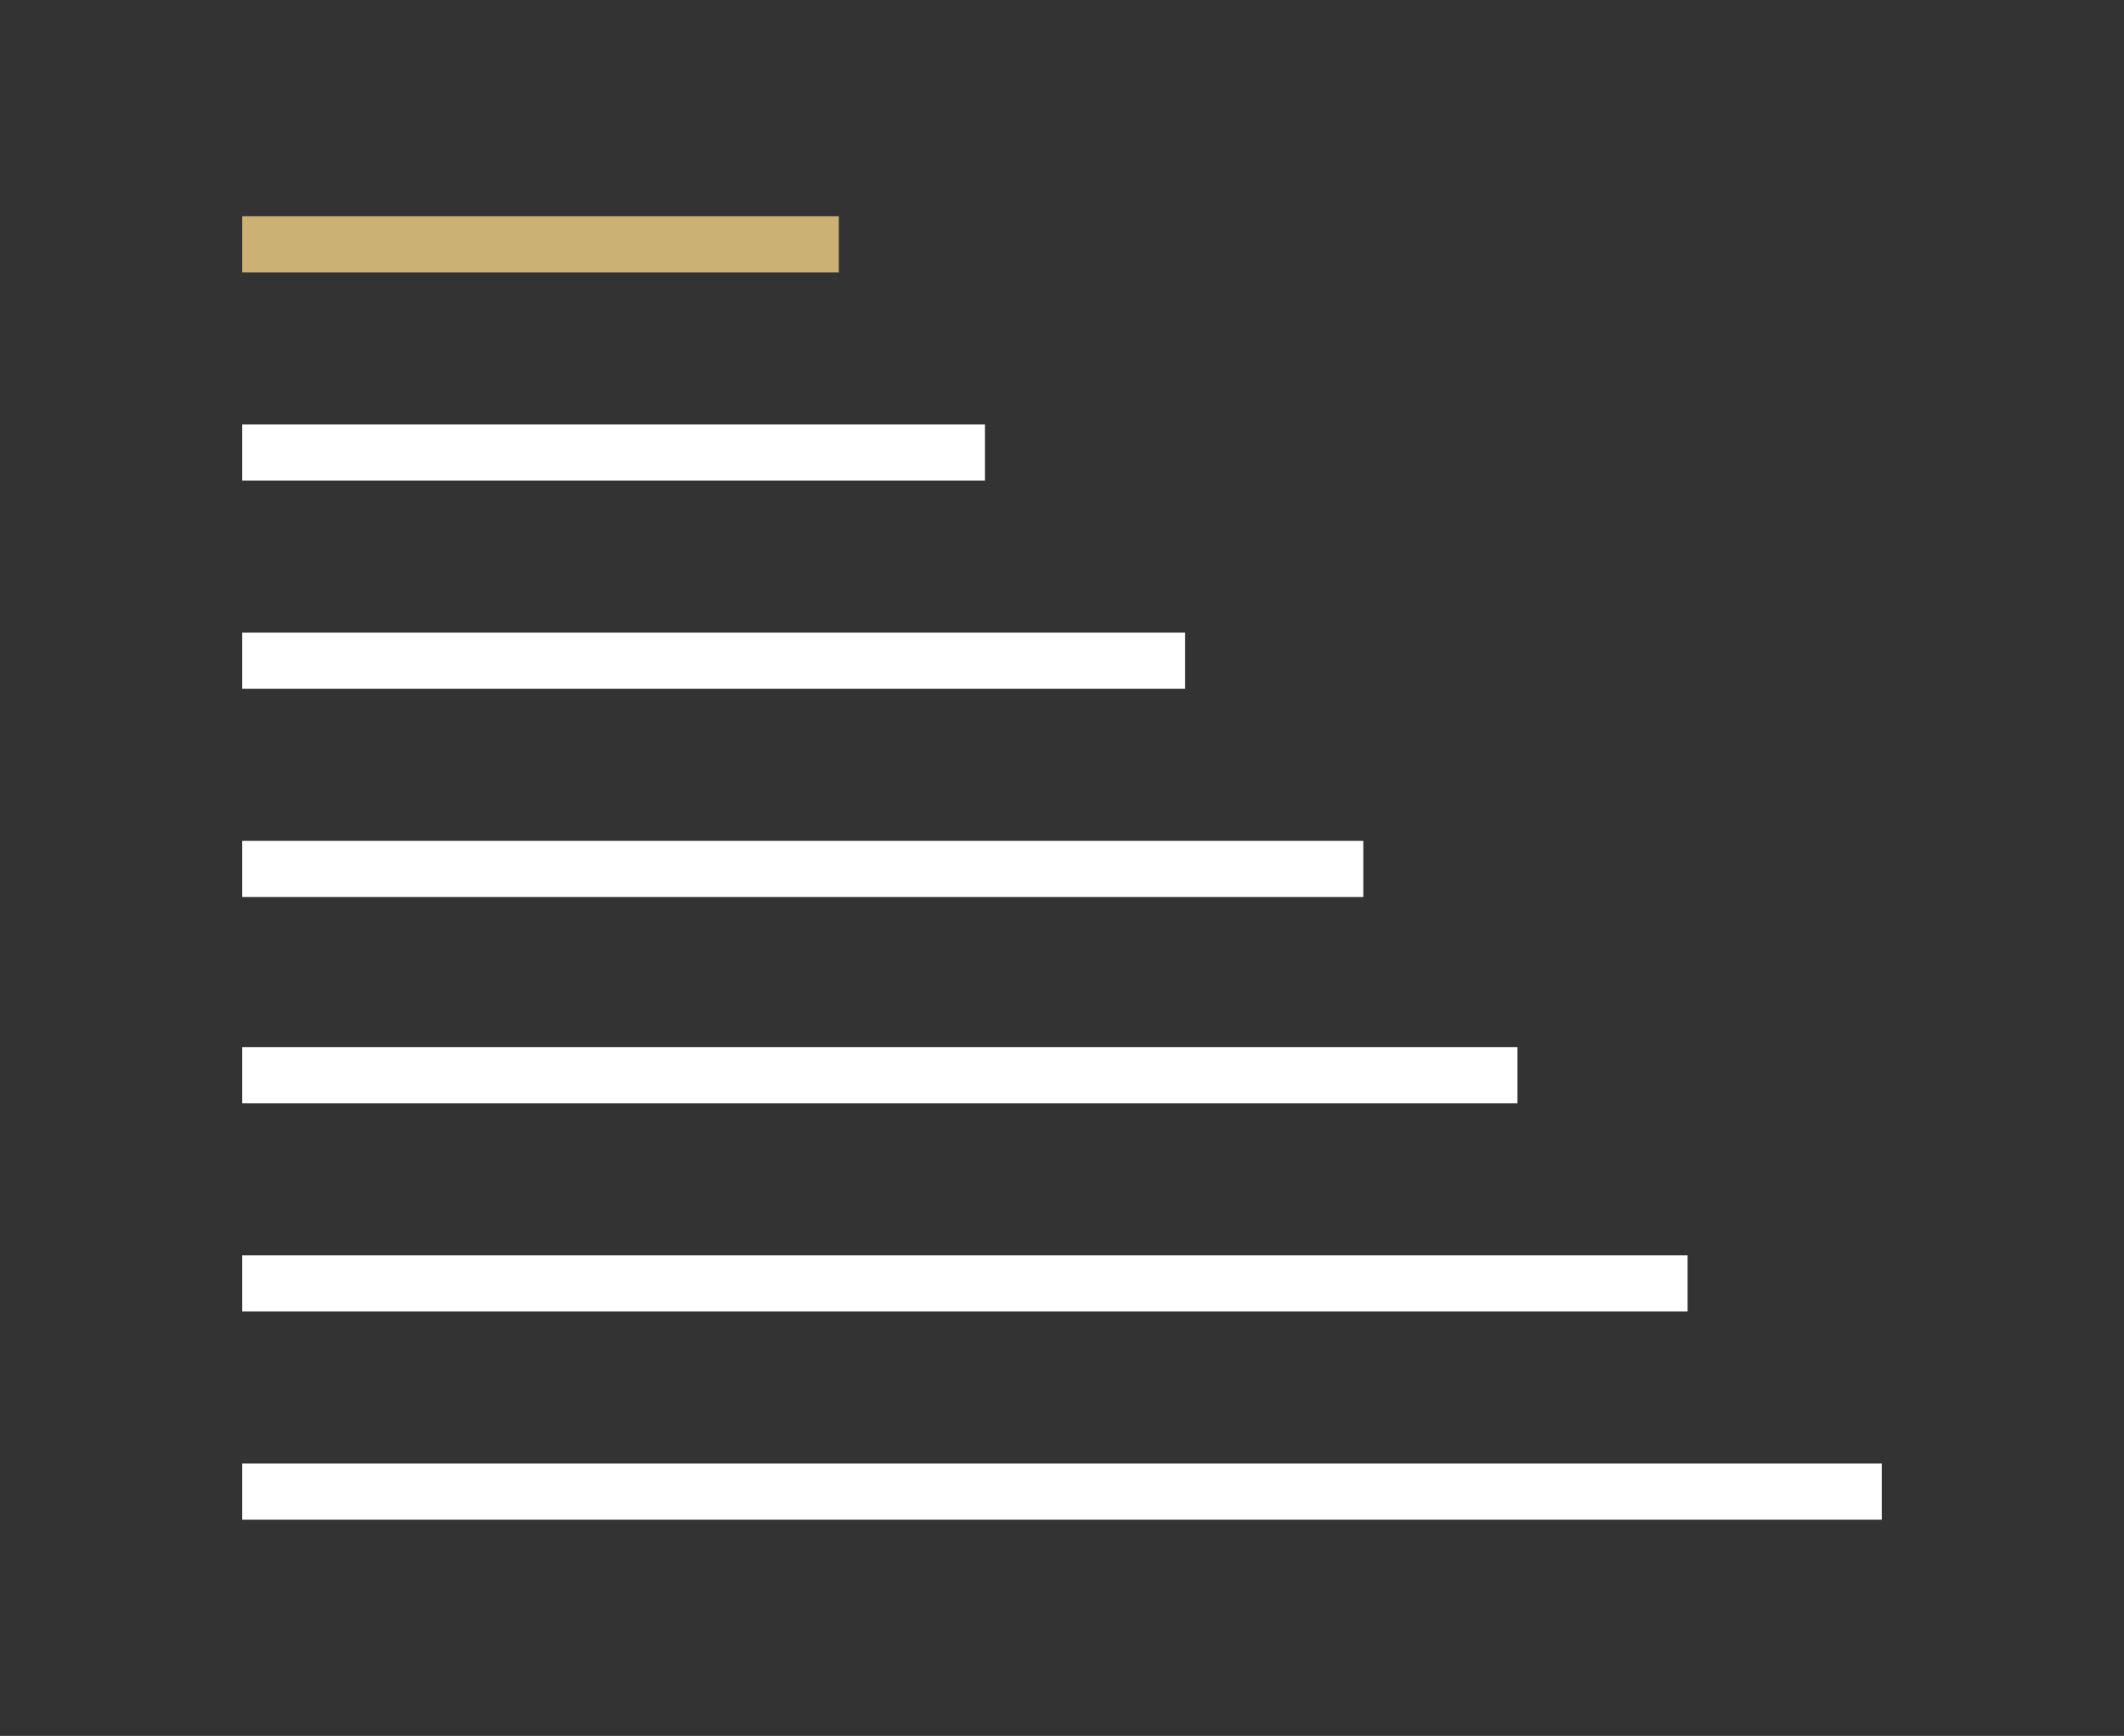
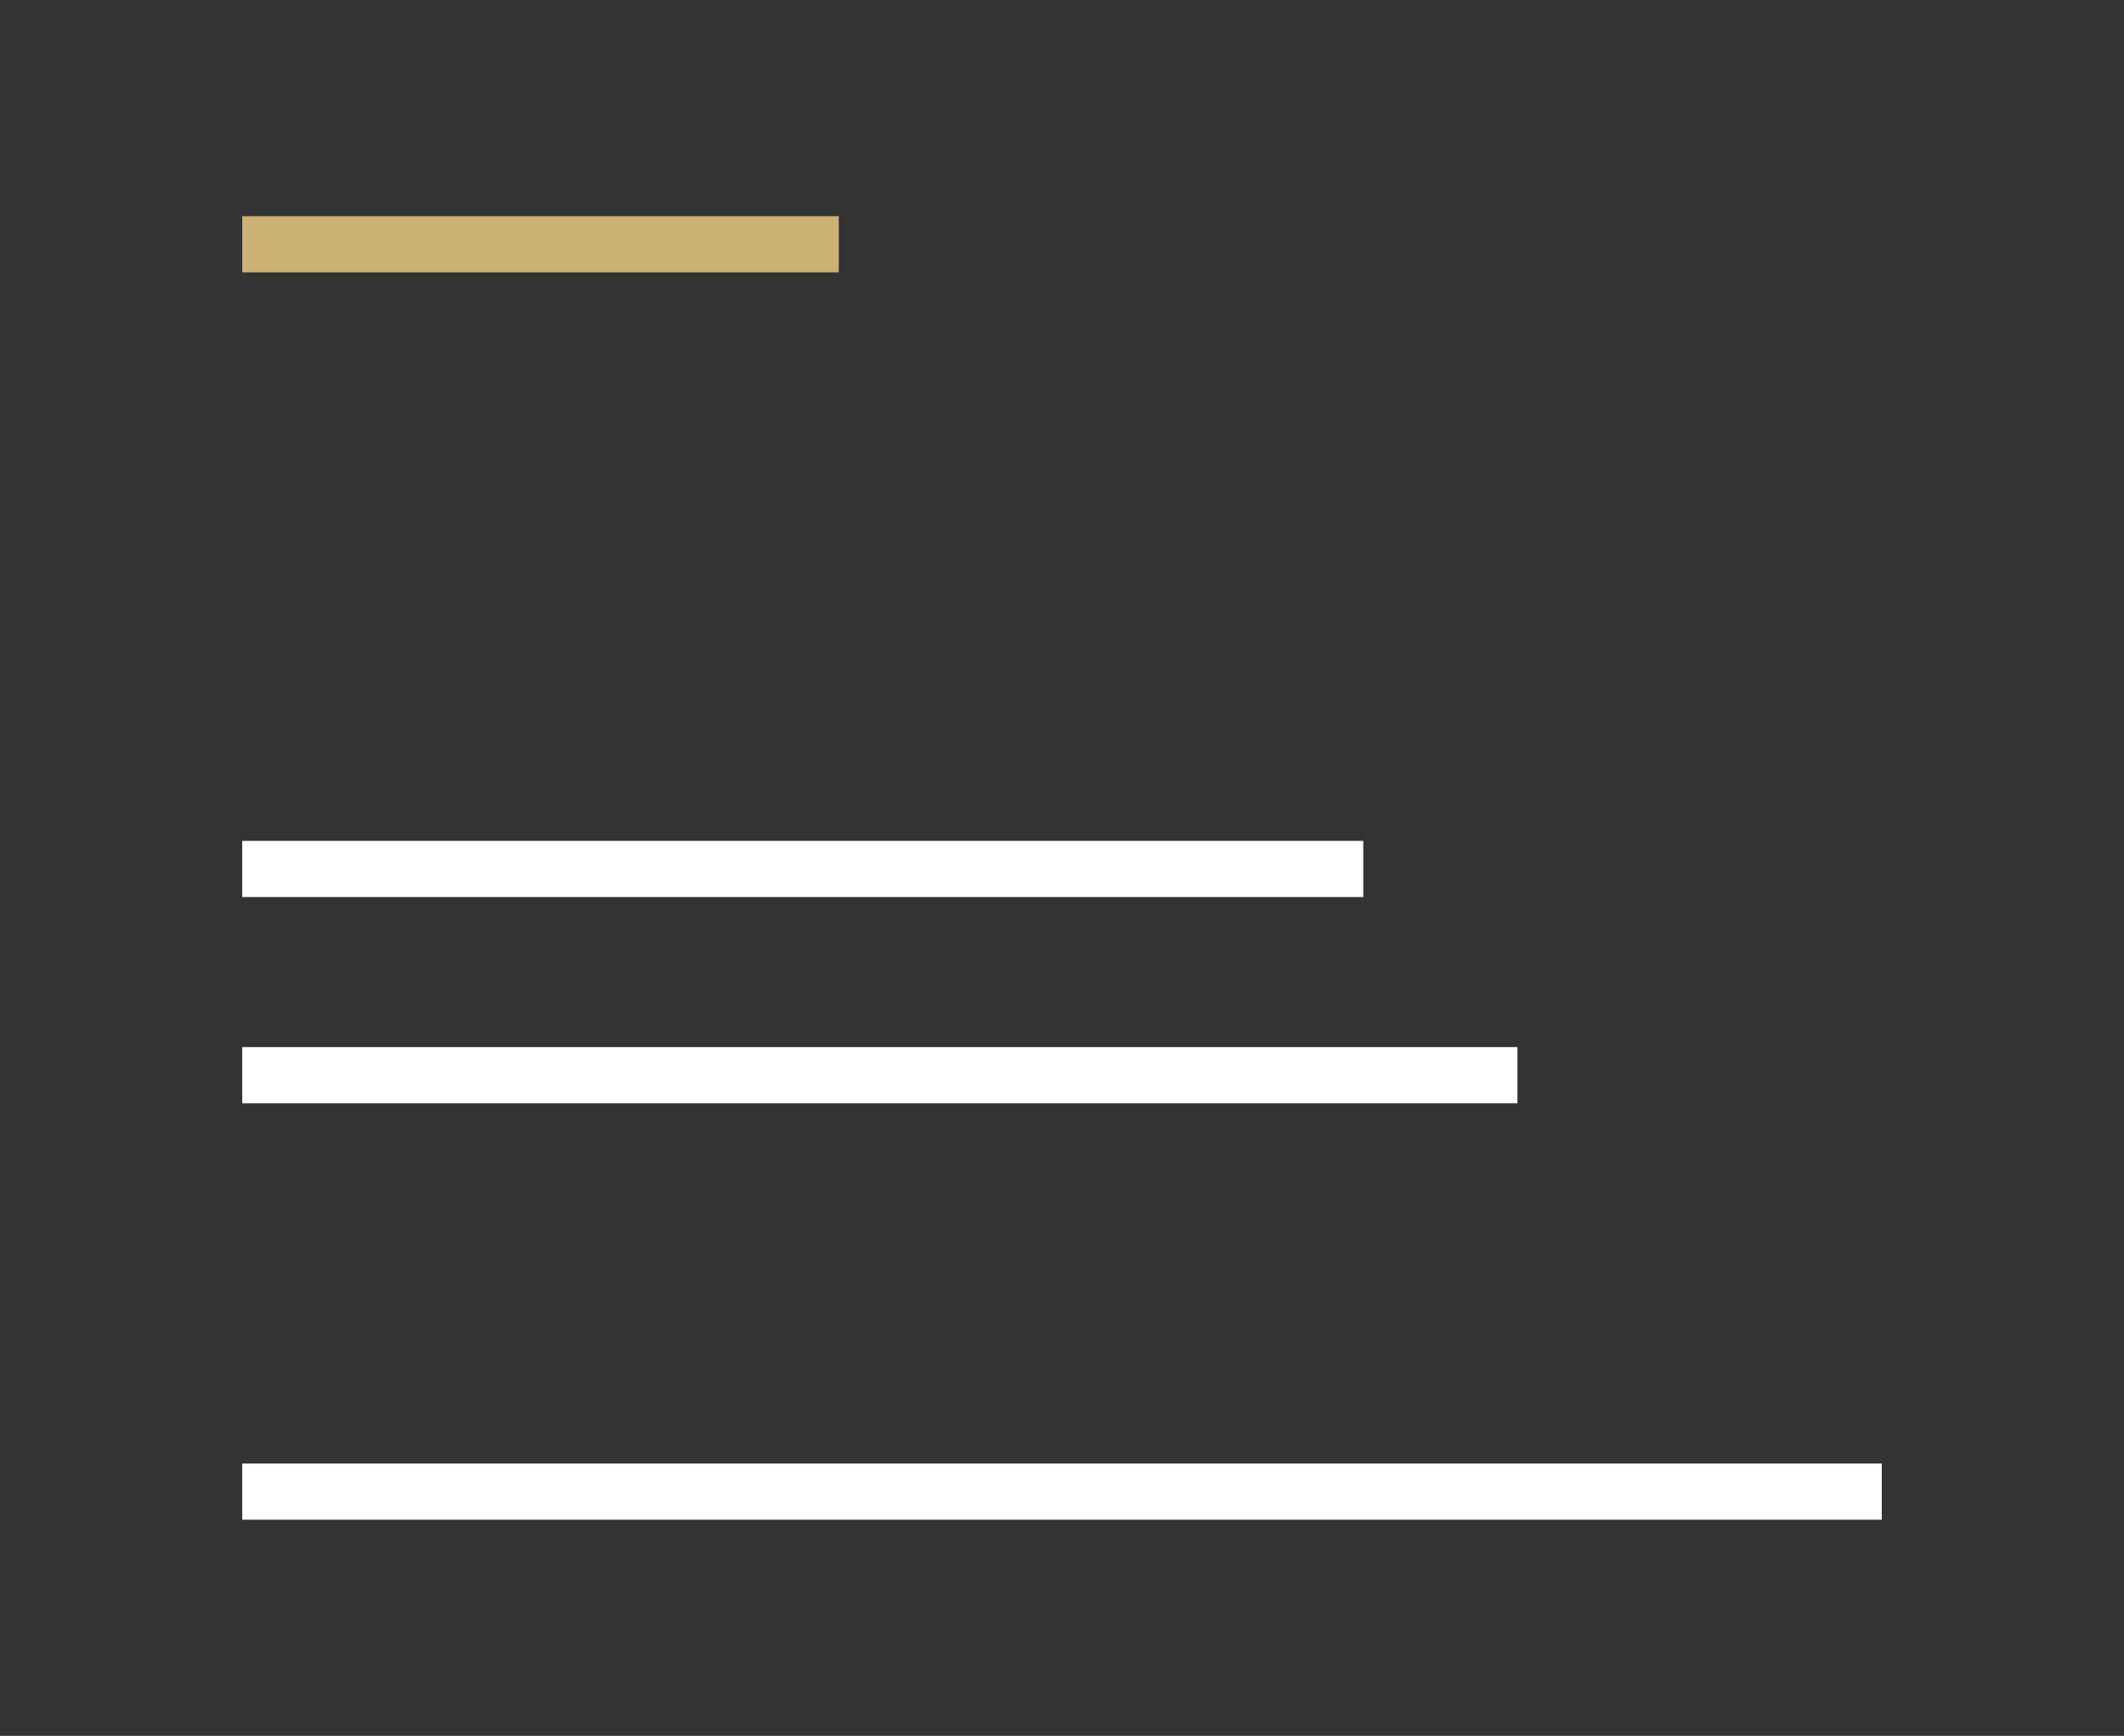
<svg xmlns="http://www.w3.org/2000/svg" id="Layer_1" data-name="Layer 1" viewBox="0 0 106.1 86.7">
  <rect x="0" y="0" width="106.1" height="86.7" fill="#333333" stroke="none" />
  <title>icon01</title>
  <g>
    <line x1="41.9" y1="12.2" x2="12.1" y2="12.2" style="fill: none;stroke: #ccb174;stroke-miterlimit: 10;stroke-width: 2.805px" />
-     <line x1="49.2" y1="22.6" x2="12.1" y2="22.6" style="fill: none;stroke: #fff;stroke-miterlimit: 10;stroke-width: 2.805px" />
-     <line x1="59.2" y1="33" x2="12.1" y2="33" style="fill: none;stroke: #fff;stroke-miterlimit: 10;stroke-width: 2.805px" />
    <line x1="68.1" y1="43.4" x2="12.1" y2="43.4" style="fill: none;stroke: #fff;stroke-miterlimit: 10;stroke-width: 2.805px" />
-     <line x1="84.3" y1="64.1" x2="12.1" y2="64.1" style="fill: none;stroke: #fff;stroke-miterlimit: 10;stroke-width: 2.805px" />
    <line x1="75.8" y1="53.7" x2="12.1" y2="53.7" style="fill: none;stroke: #fff;stroke-miterlimit: 10;stroke-width: 2.805px" />
    <line x1="94" y1="74.5" x2="12.1" y2="74.5" style="fill: none;stroke: #fff;stroke-miterlimit: 10;stroke-width: 2.805px" />
    <rect x="12.1" y="10.8" width="81.9" height="65.09" style="fill: none" />
  </g>
</svg>